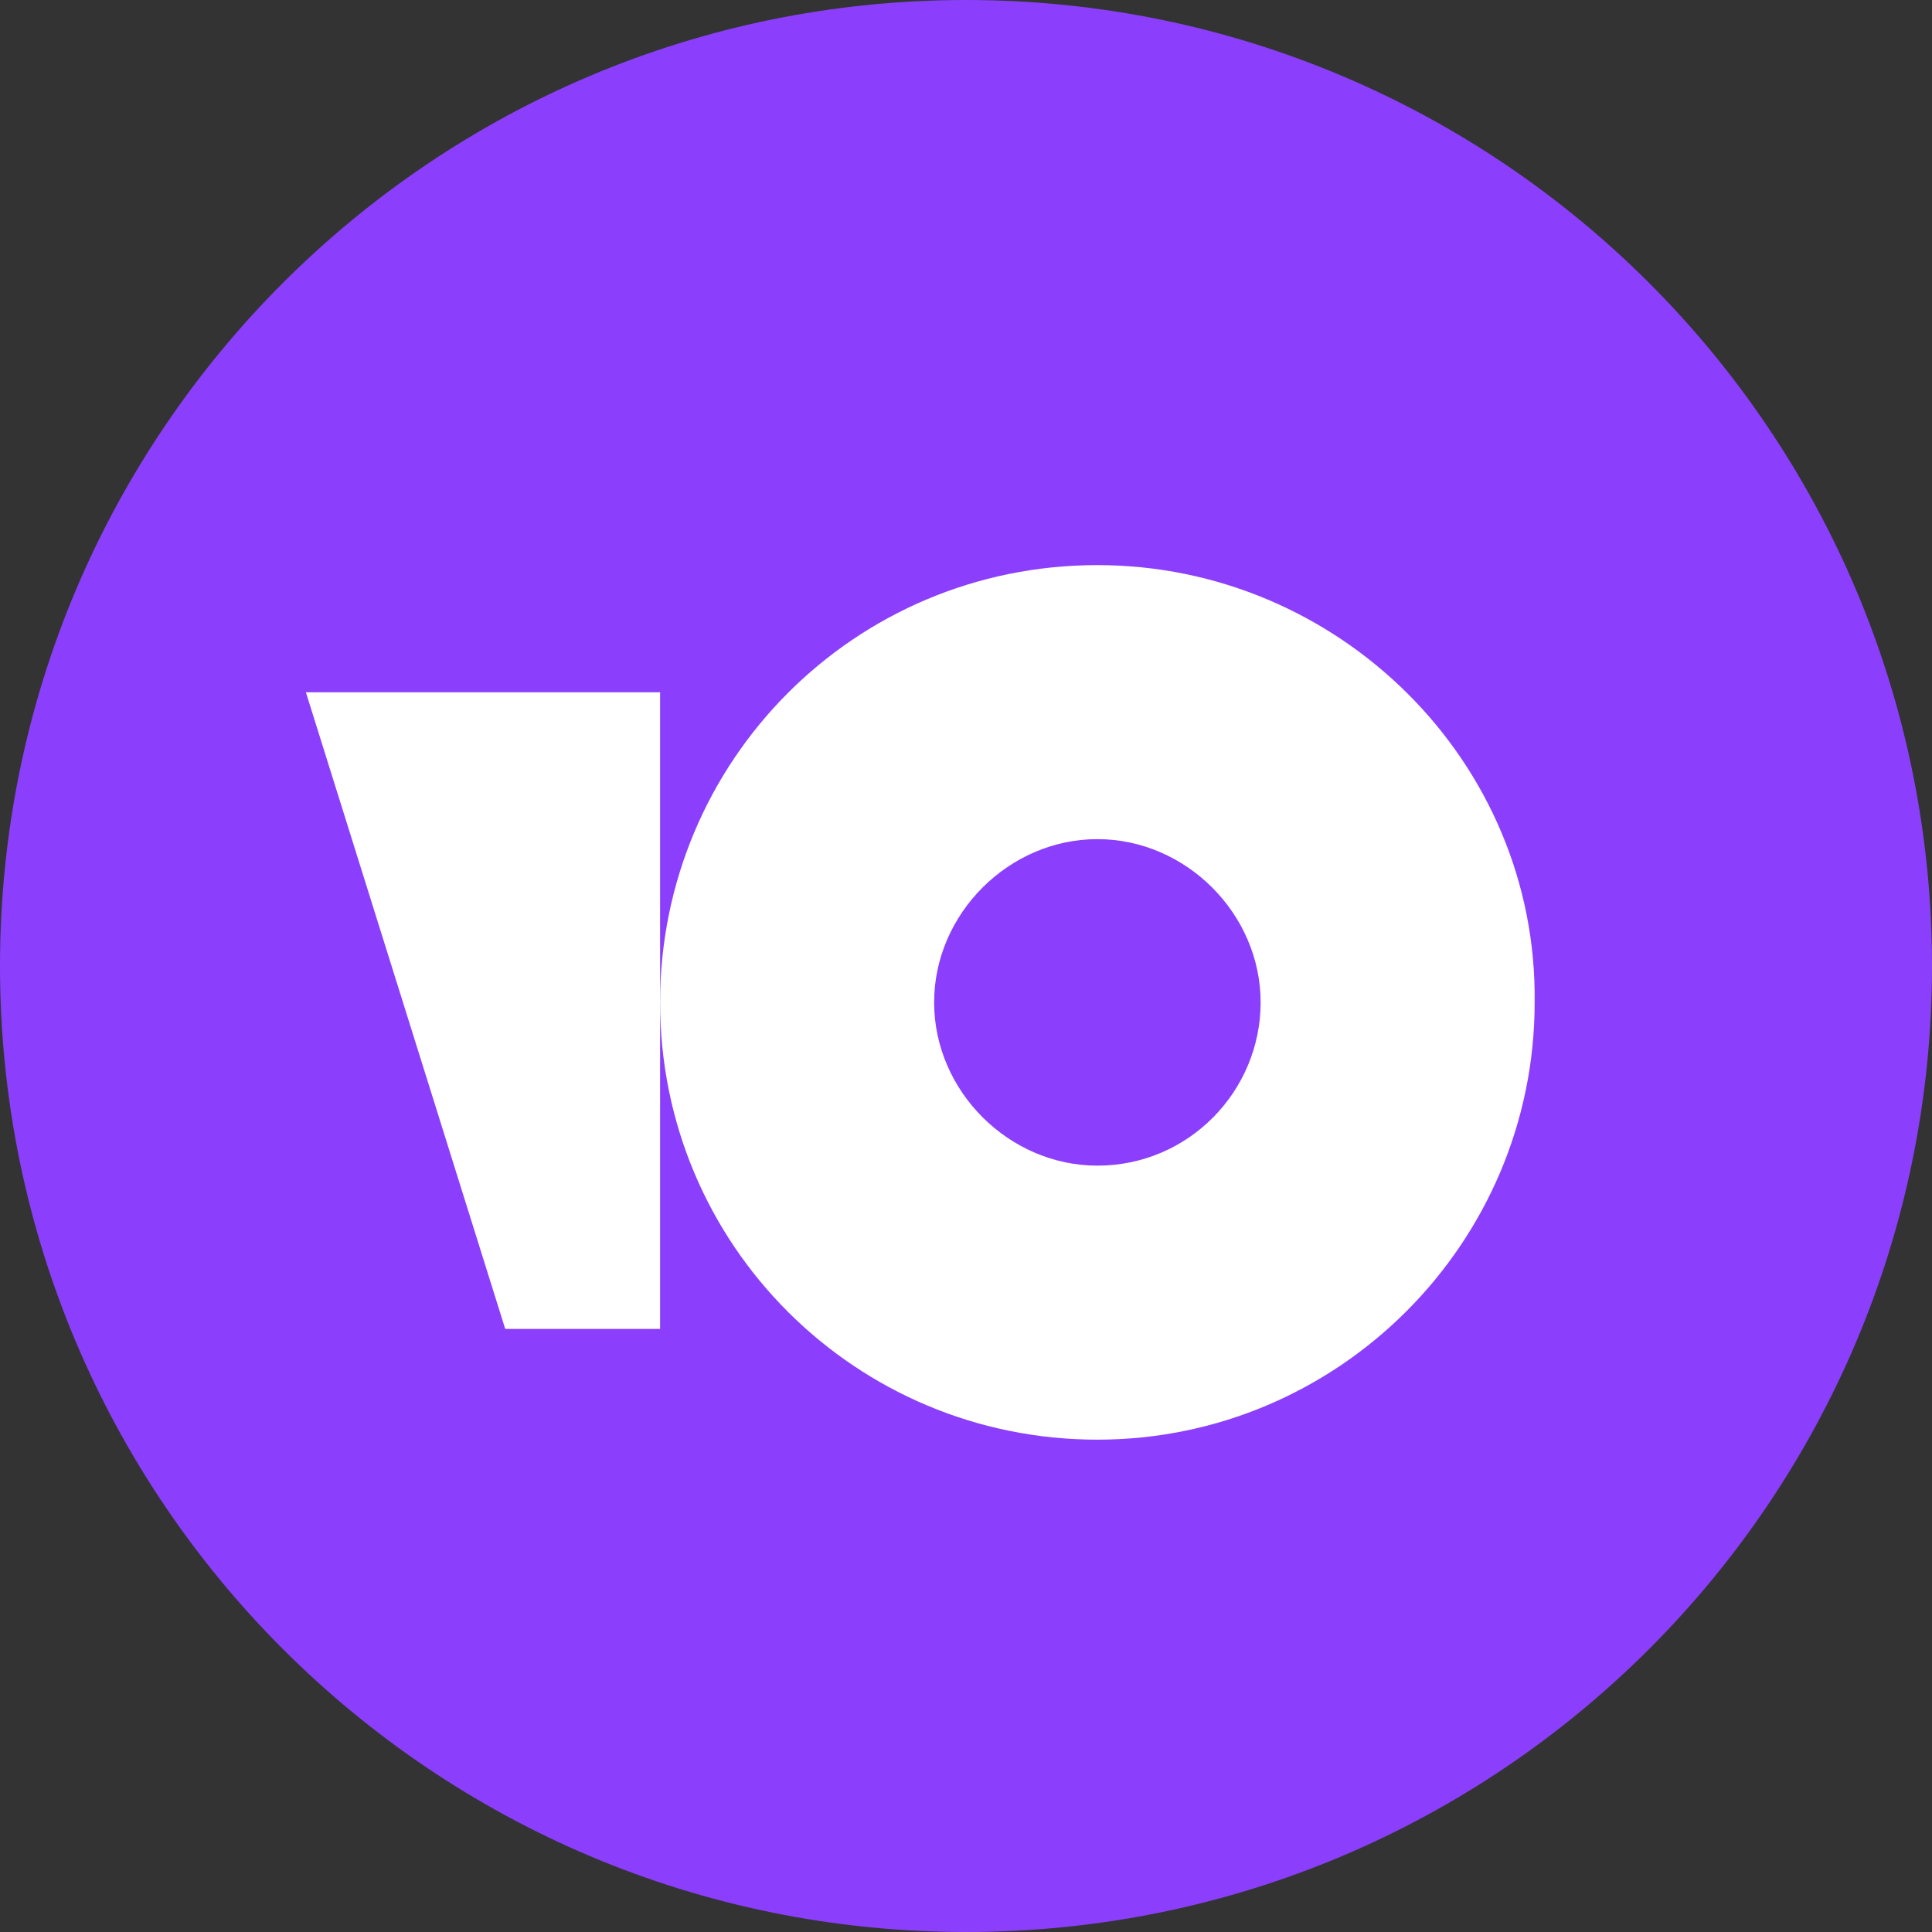
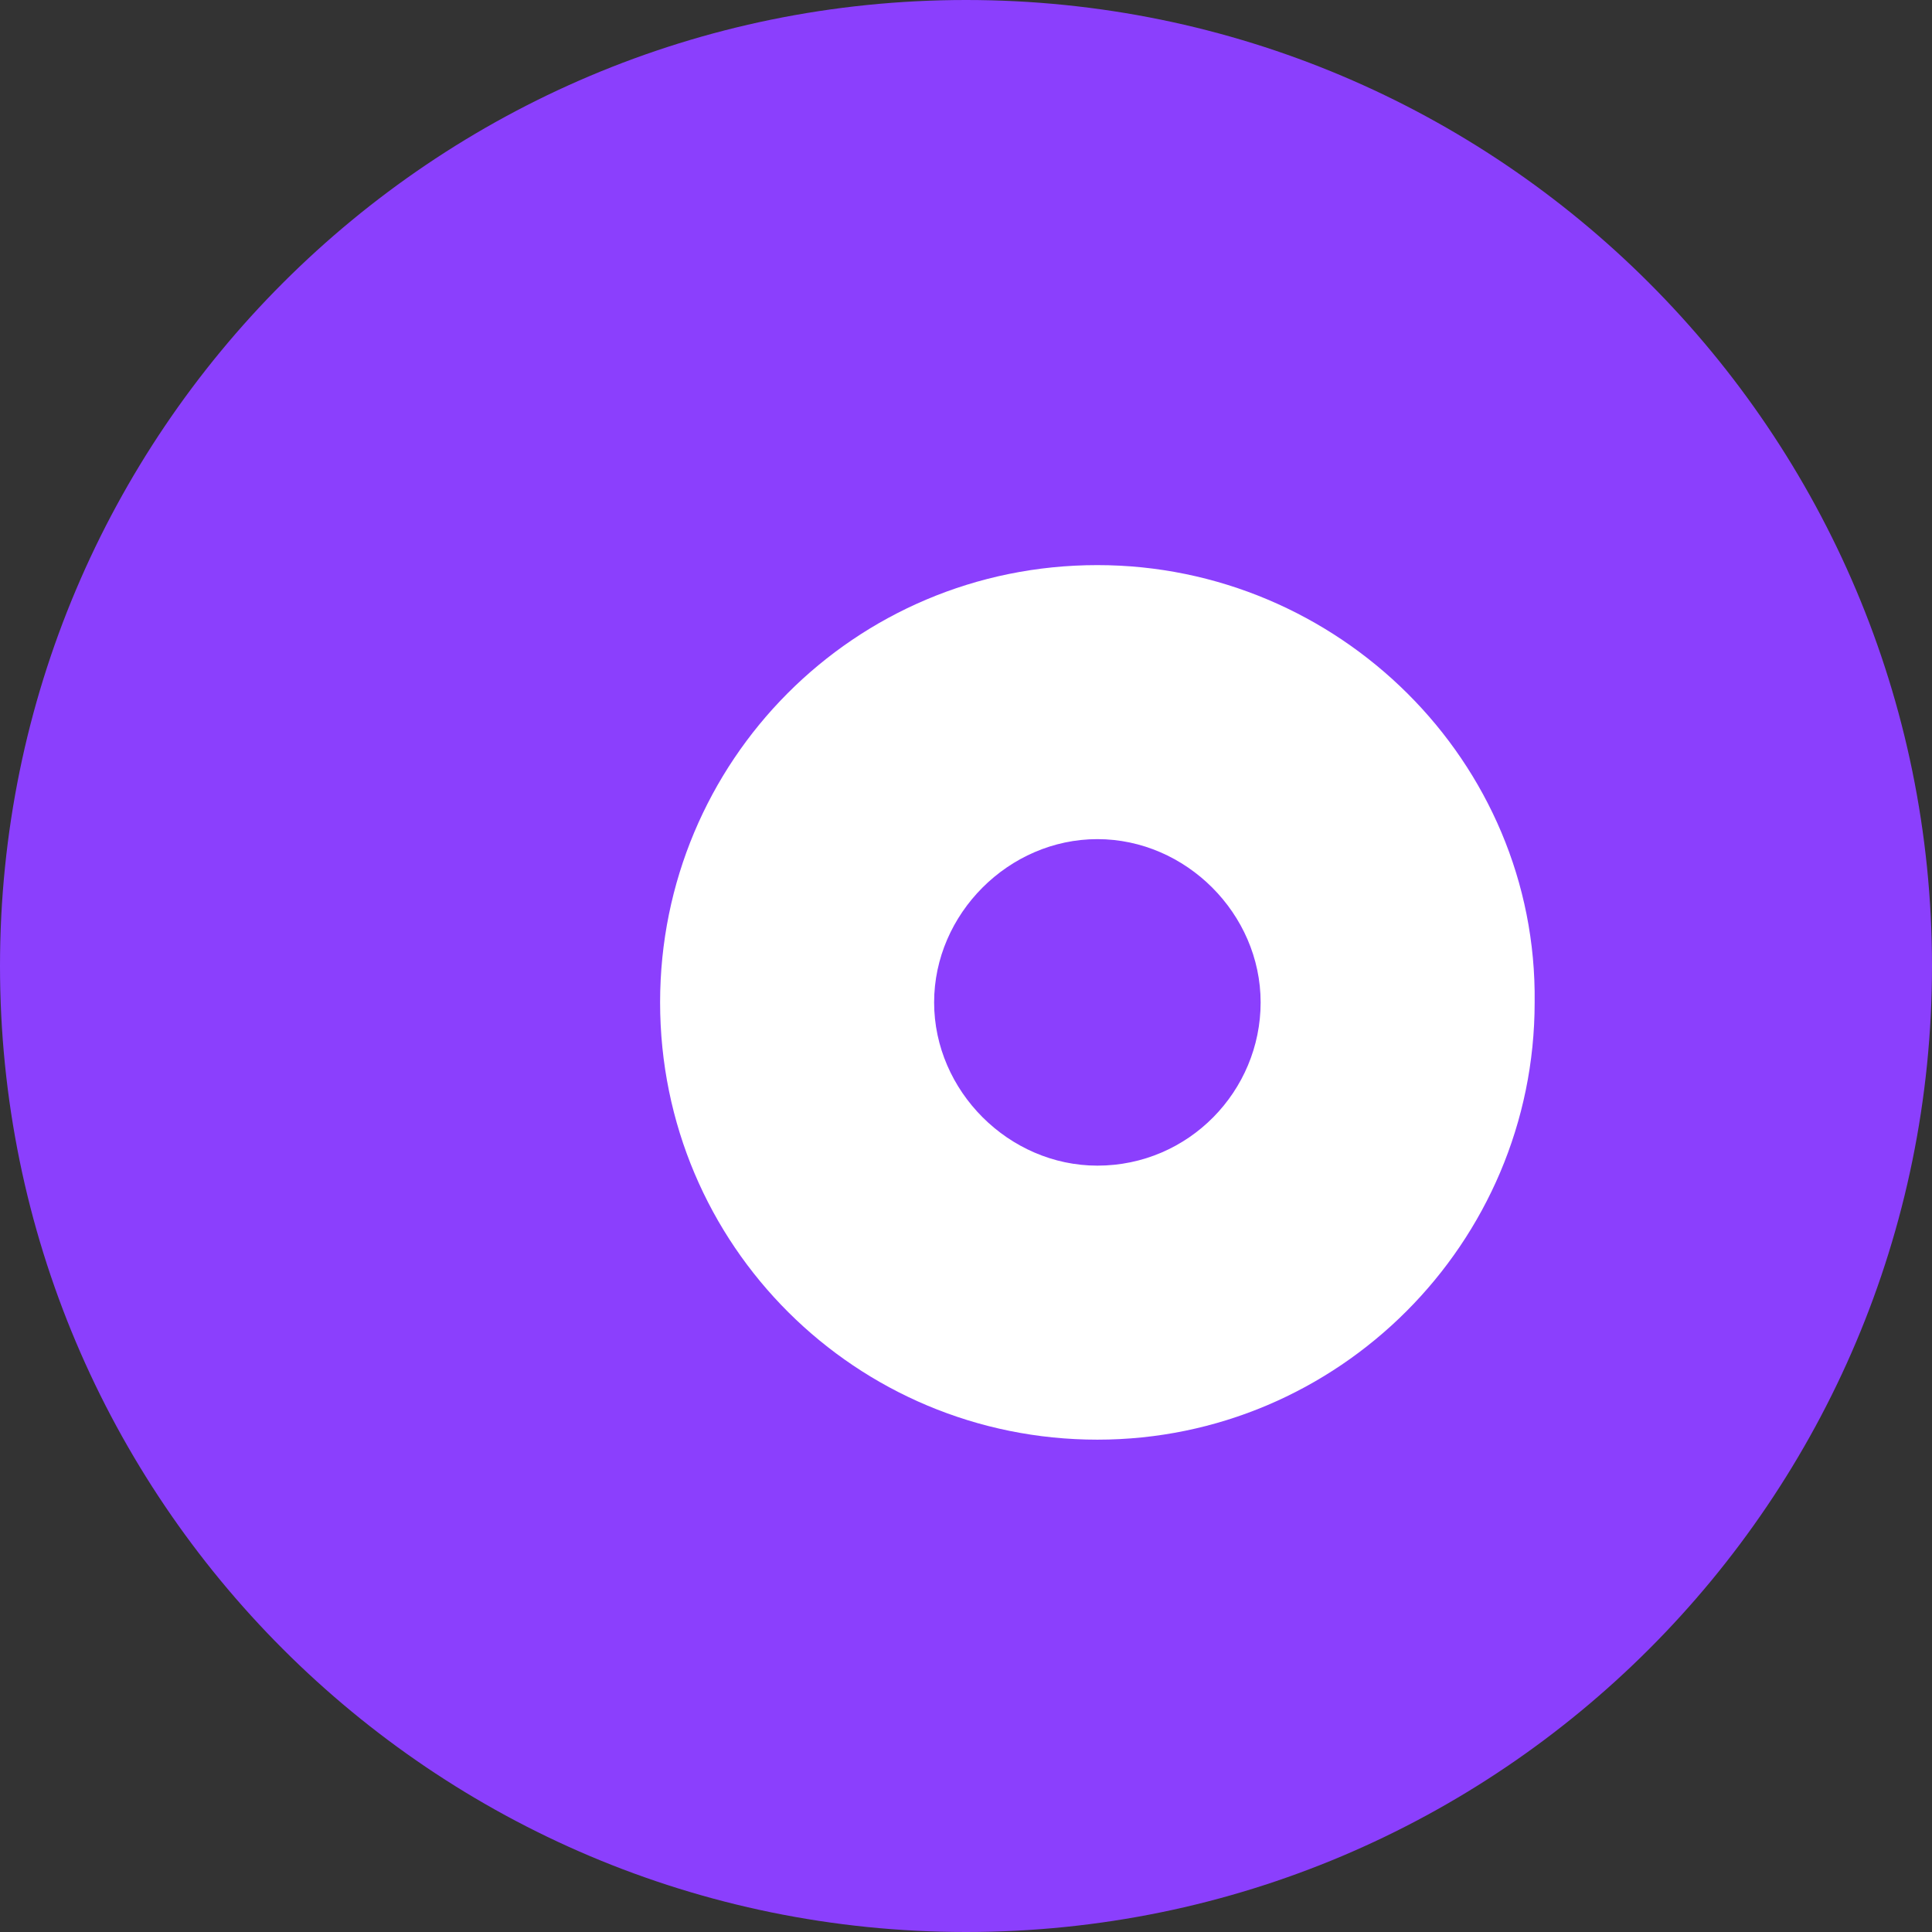
<svg xmlns="http://www.w3.org/2000/svg" width="60" height="60" viewBox="0 0 60 60" fill="none">
  <rect x="0" y="0" width="60" height="60" fill="#333333" stroke="none" />
  <path d="M30 0C46.57 0 60 13.43 60 30C60 46.57 46.57 60 30 60C13.43 60 0 46.57 0 30C0 13.43 13.43 0 30 0Z" fill="#8B3FFD" />
  <path d="M34.08 17.55C26.52 17.55 20.5 23.65 20.5 31.13C20.5 38.69 26.6 44.71 34.08 44.71C41.56 44.71 47.66 38.61 47.66 31.13C47.75 23.65 41.56 17.55 34.08 17.55ZM34.08 36.2C31.33 36.2 29.01 33.88 29.01 31.13C29.01 28.38 31.33 26.06 34.08 26.06C36.83 26.06 39.15 28.38 39.15 31.13C39.15 33.88 36.92 36.2 34.08 36.2Z" fill="white" />
-   <path d="M20.5 21.5V41.27H15.69L9.5 21.5H20.5Z" fill="white" />
</svg>